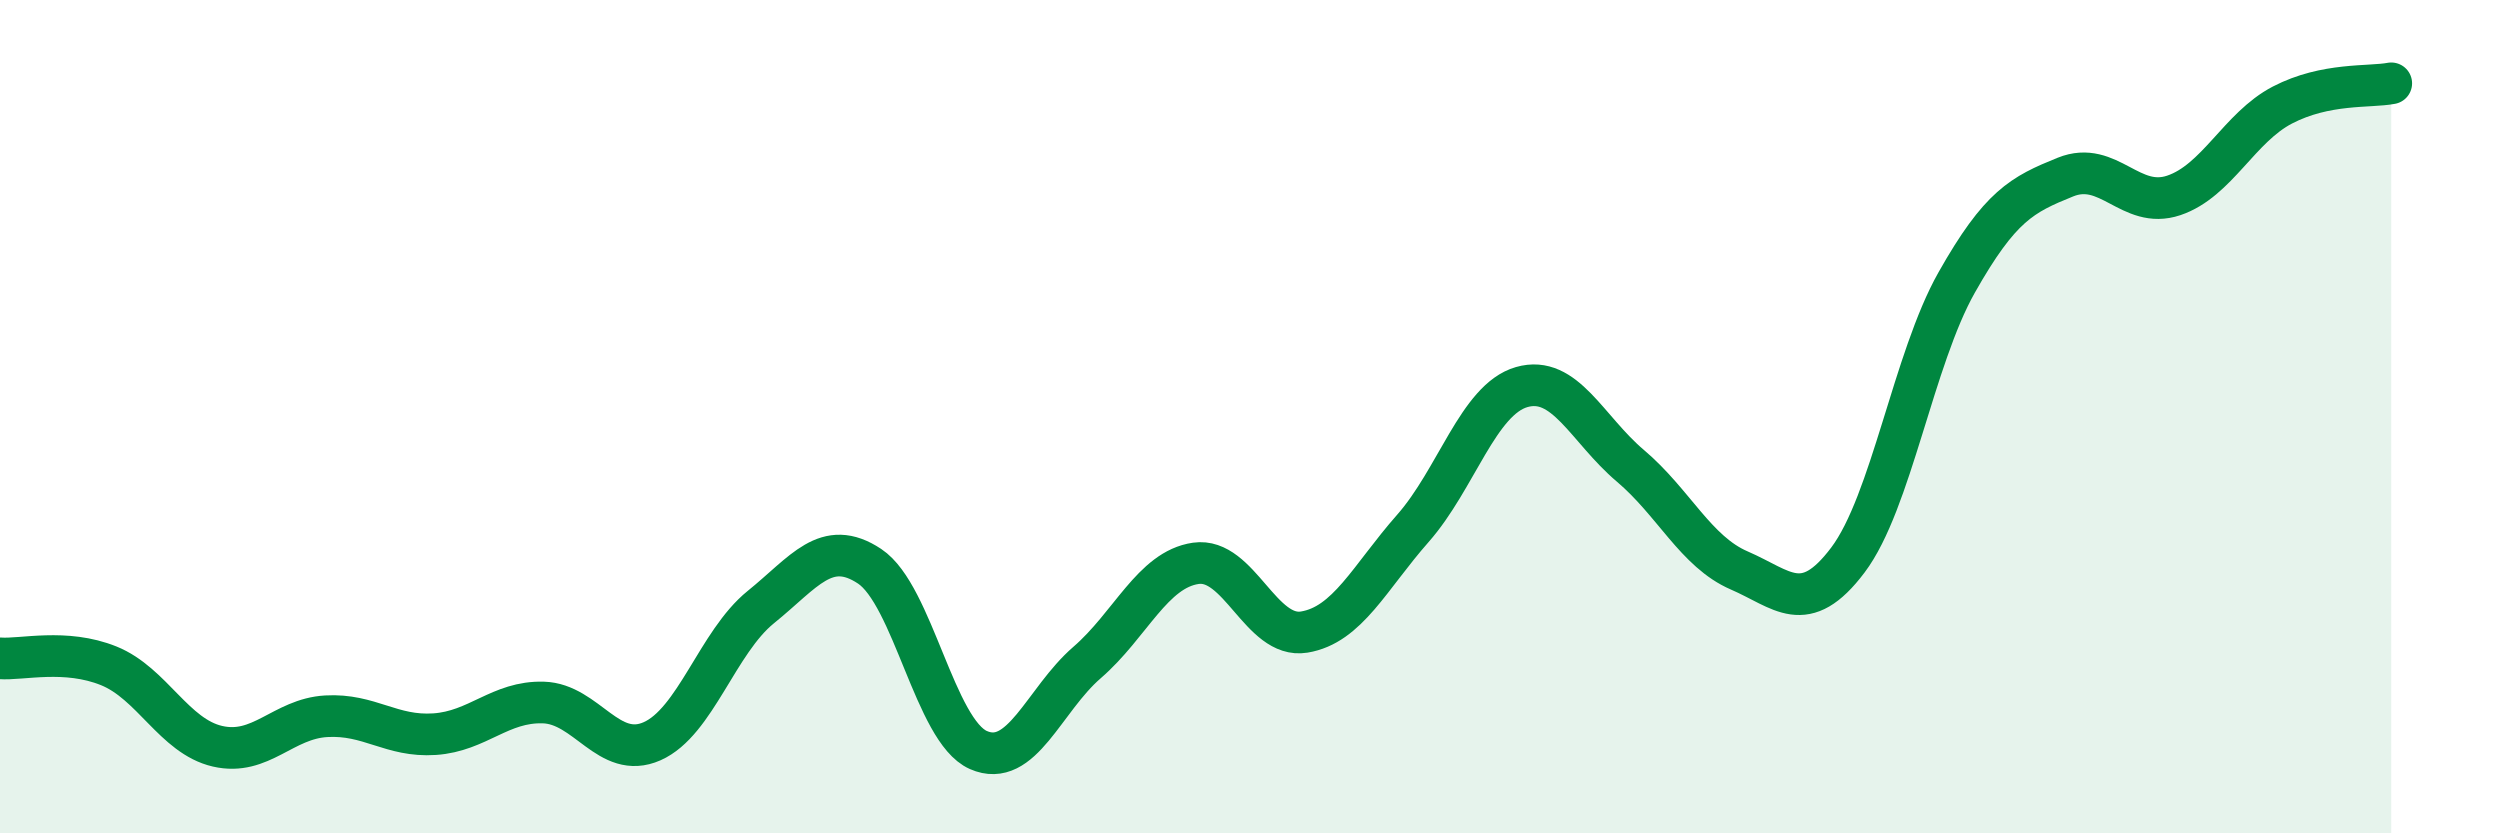
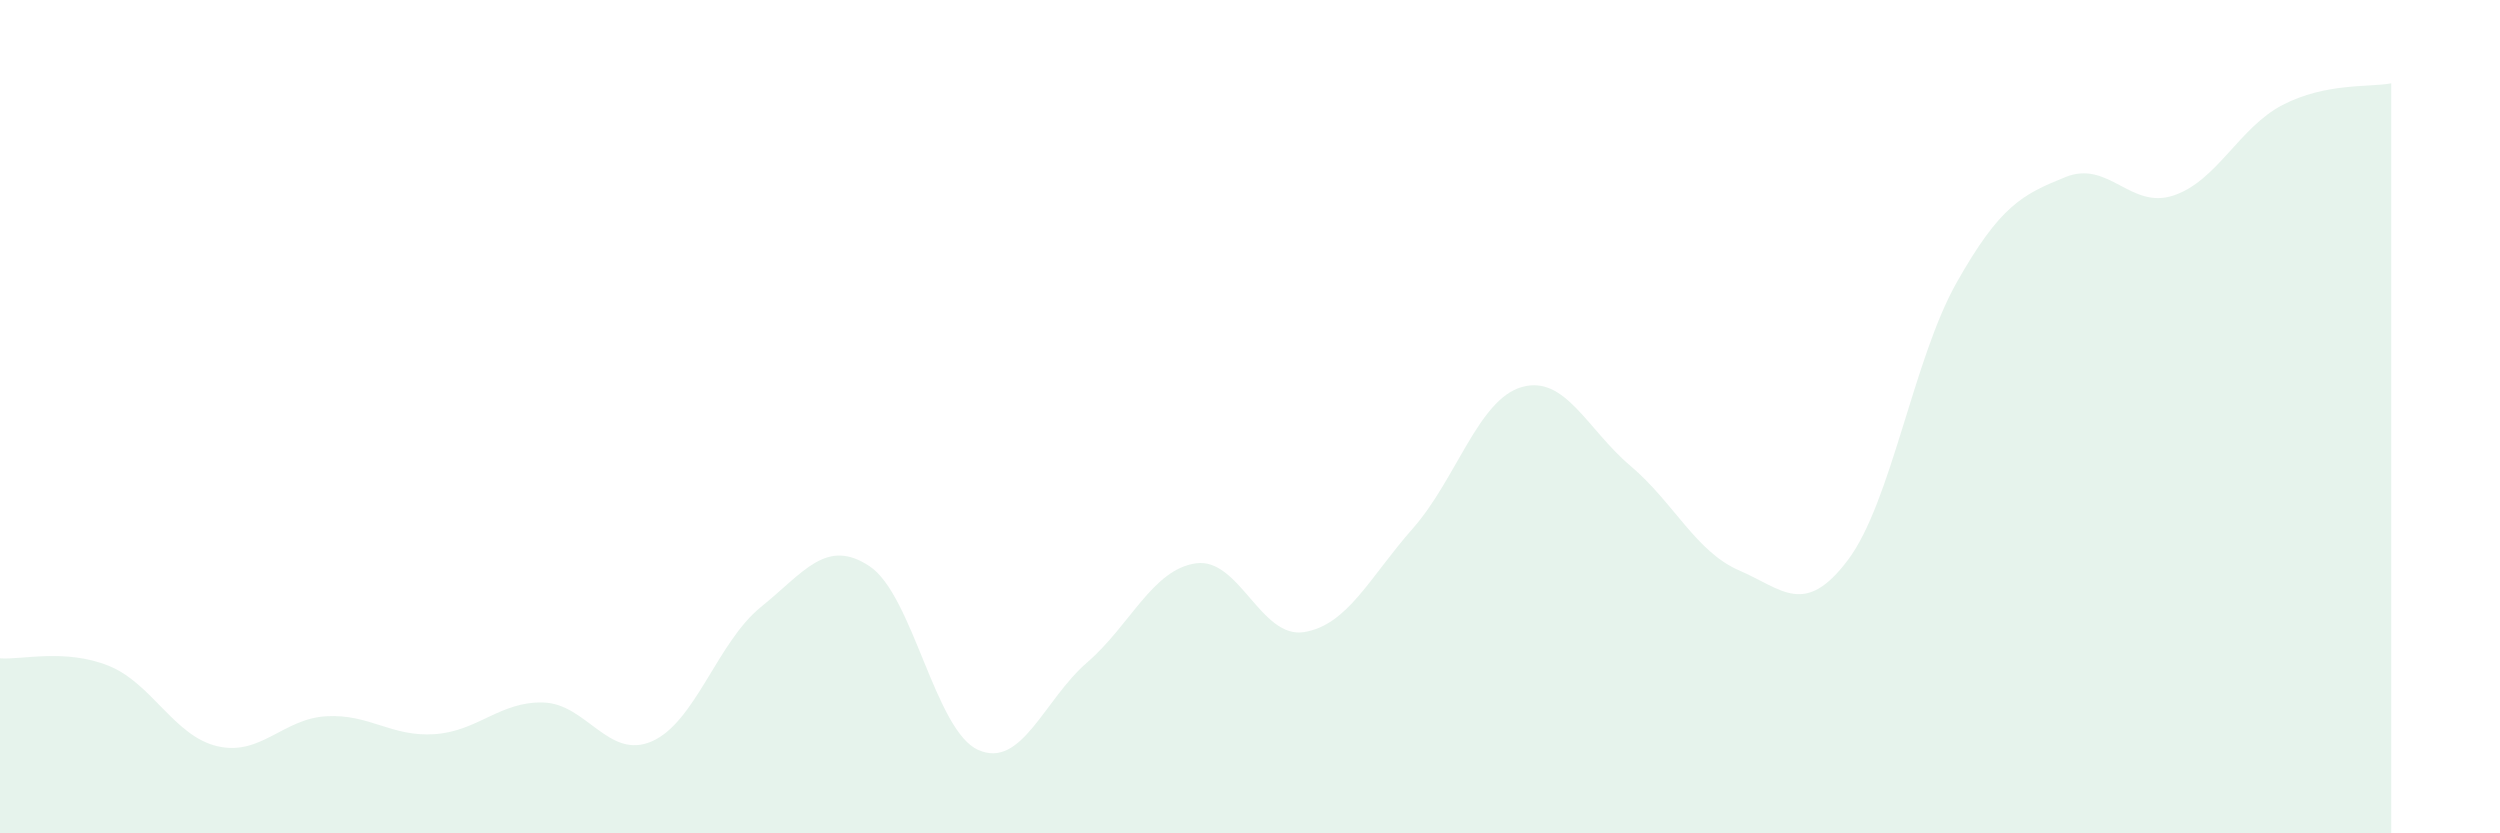
<svg xmlns="http://www.w3.org/2000/svg" width="60" height="20" viewBox="0 0 60 20">
  <path d="M 0,15.8 C 0.52,15.84 1.57,15.56 2.61,15.98 C 3.65,16.4 4.18,17.67 5.22,17.91 C 6.26,18.15 6.79,17.25 7.83,17.19 C 8.87,17.13 9.39,17.69 10.43,17.62 C 11.47,17.55 12,16.83 13.04,16.86 C 14.08,16.89 14.61,18.25 15.65,17.79 C 16.69,17.33 17.22,15.41 18.26,14.57 C 19.3,13.73 19.83,12.9 20.87,13.59 C 21.91,14.28 22.44,17.54 23.48,18 C 24.52,18.46 25.05,16.8 26.09,15.9 C 27.13,15 27.66,13.67 28.7,13.52 C 29.74,13.37 30.26,15.34 31.3,15.17 C 32.34,15 32.87,13.86 33.91,12.68 C 34.95,11.5 35.48,9.59 36.52,9.29 C 37.56,8.99 38.09,10.3 39.13,11.18 C 40.17,12.06 40.7,13.24 41.74,13.69 C 42.78,14.14 43.31,14.82 44.35,13.44 C 45.39,12.06 45.92,8.62 46.96,6.78 C 48,4.94 48.53,4.67 49.57,4.25 C 50.61,3.83 51.13,5.04 52.17,4.69 C 53.21,4.34 53.74,3.06 54.78,2.52 C 55.82,1.98 56.87,2.1 57.39,2L57.39 20L0 20Z" fill="#008740" opacity="0.1" stroke-linecap="round" stroke-linejoin="round" />
-   <path d="M 0,15.8 C 0.52,15.84 1.57,15.56 2.61,15.98 C 3.65,16.4 4.18,17.67 5.22,17.91 C 6.26,18.15 6.79,17.25 7.83,17.19 C 8.87,17.13 9.39,17.69 10.43,17.62 C 11.47,17.55 12,16.83 13.04,16.86 C 14.08,16.89 14.61,18.25 15.65,17.79 C 16.69,17.33 17.22,15.41 18.26,14.57 C 19.3,13.73 19.83,12.9 20.87,13.59 C 21.91,14.28 22.44,17.54 23.48,18 C 24.52,18.46 25.05,16.8 26.09,15.9 C 27.13,15 27.66,13.67 28.7,13.52 C 29.74,13.37 30.26,15.34 31.3,15.17 C 32.34,15 32.87,13.86 33.91,12.68 C 34.95,11.5 35.48,9.59 36.52,9.29 C 37.56,8.99 38.09,10.3 39.13,11.18 C 40.17,12.06 40.7,13.24 41.74,13.69 C 42.78,14.14 43.31,14.82 44.35,13.44 C 45.39,12.06 45.92,8.62 46.96,6.78 C 48,4.94 48.53,4.67 49.57,4.25 C 50.61,3.83 51.13,5.04 52.17,4.69 C 53.21,4.34 53.74,3.06 54.78,2.52 C 55.82,1.98 56.87,2.1 57.39,2" stroke="#008740" stroke-width="1" fill="none" stroke-linecap="round" stroke-linejoin="round" />
</svg>